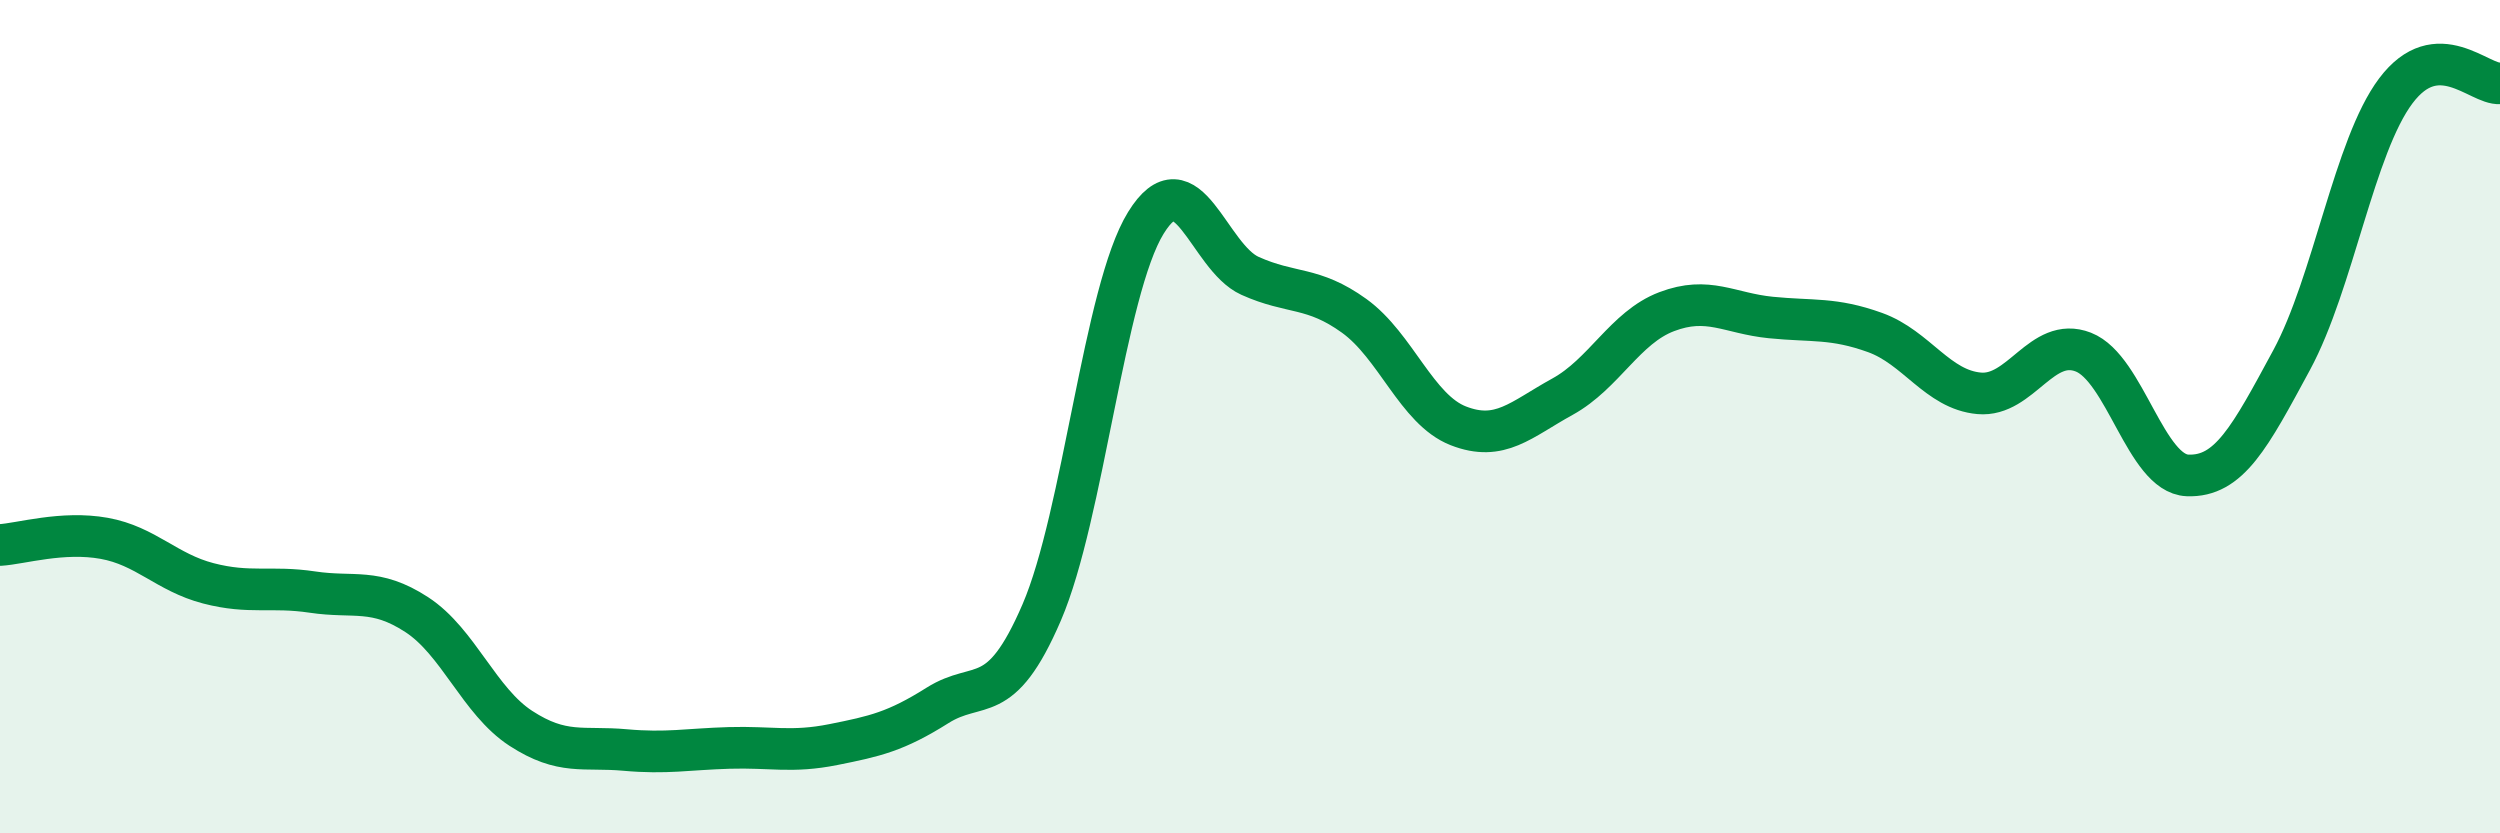
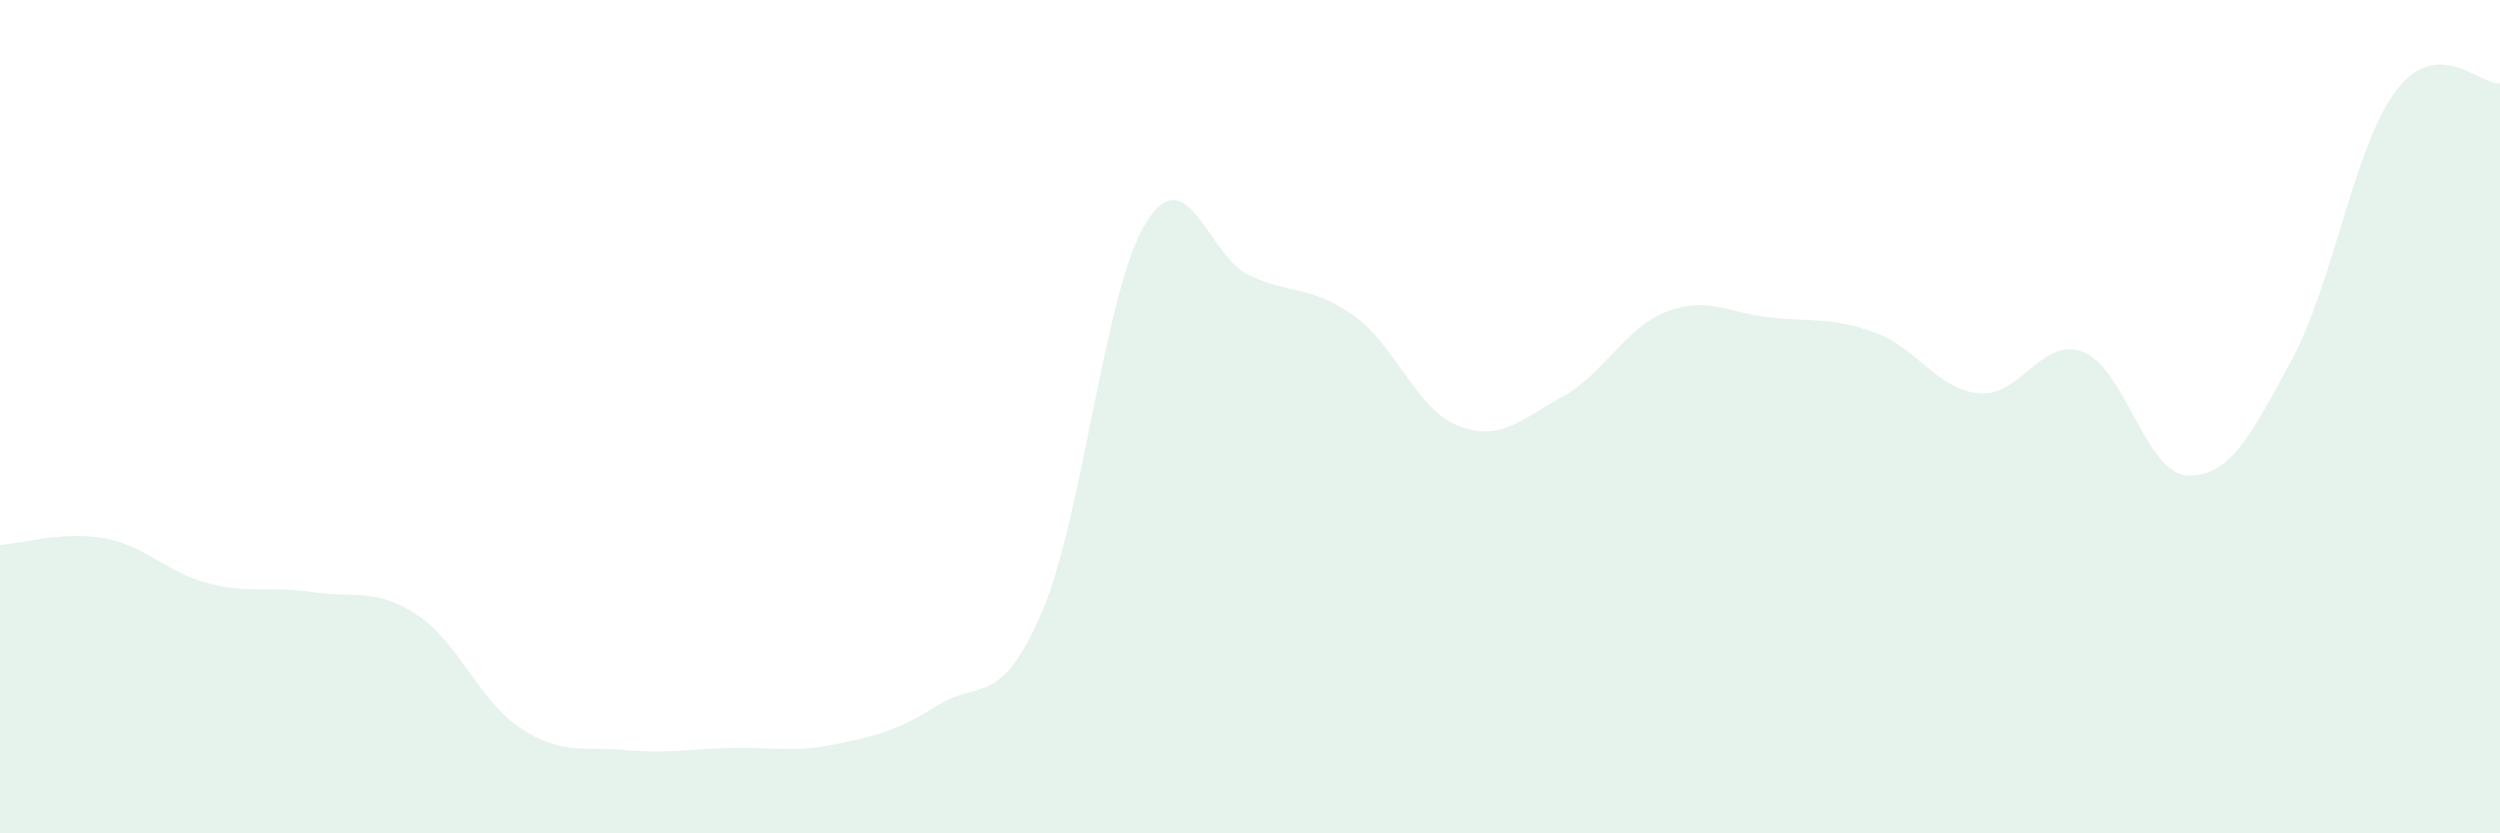
<svg xmlns="http://www.w3.org/2000/svg" width="60" height="20" viewBox="0 0 60 20">
  <path d="M 0,13.08 C 0.5,13.05 1.5,12.74 2.5,12.92 C 3.5,13.1 4,13.74 5,14 C 6,14.26 6.5,14.06 7.5,14.21 C 8.5,14.36 9,14.1 10,14.75 C 11,15.4 11.5,16.83 12.5,17.48 C 13.5,18.13 14,17.91 15,18 C 16,18.09 16.5,17.98 17.5,17.95 C 18.5,17.92 19,18.07 20,17.87 C 21,17.67 21.5,17.56 22.5,16.93 C 23.5,16.3 24,17.02 25,14.7 C 26,12.38 26.5,6.97 27.5,5.35 C 28.5,3.73 29,6.17 30,6.62 C 31,7.07 31.5,6.86 32.5,7.58 C 33.5,8.3 34,9.83 35,10.22 C 36,10.61 36.5,10.07 37.5,9.52 C 38.5,8.97 39,7.86 40,7.48 C 41,7.1 41.5,7.52 42.5,7.62 C 43.5,7.72 44,7.62 45,7.98 C 46,8.34 46.5,9.35 47.5,9.44 C 48.5,9.53 49,8.06 50,8.45 C 51,8.84 51.5,11.37 52.5,11.41 C 53.5,11.45 54,10.49 55,8.64 C 56,6.79 56.5,3.51 57.5,2.18 C 58.5,0.85 59.5,2.04 60,2L60 20L0 20Z" fill="#008740" opacity="0.1" stroke-linecap="round" stroke-linejoin="round" />
-   <path d="M 0,13.08 C 0.5,13.05 1.5,12.74 2.5,12.92 C 3.5,13.1 4,13.74 5,14 C 6,14.26 6.5,14.06 7.5,14.21 C 8.5,14.36 9,14.1 10,14.75 C 11,15.4 11.5,16.83 12.5,17.48 C 13.5,18.13 14,17.91 15,18 C 16,18.09 16.5,17.98 17.5,17.95 C 18.5,17.92 19,18.07 20,17.87 C 21,17.67 21.5,17.56 22.5,16.93 C 23.5,16.3 24,17.02 25,14.7 C 26,12.38 26.5,6.97 27.5,5.35 C 28.5,3.73 29,6.17 30,6.62 C 31,7.07 31.5,6.86 32.5,7.58 C 33.5,8.3 34,9.83 35,10.22 C 36,10.61 36.5,10.07 37.5,9.52 C 38.5,8.97 39,7.86 40,7.48 C 41,7.1 41.5,7.52 42.5,7.62 C 43.5,7.72 44,7.62 45,7.98 C 46,8.34 46.5,9.35 47.5,9.44 C 48.5,9.53 49,8.06 50,8.45 C 51,8.84 51.5,11.37 52.5,11.41 C 53.5,11.45 54,10.49 55,8.64 C 56,6.79 56.5,3.51 57.5,2.18 C 58.5,0.85 59.5,2.04 60,2" stroke="#008740" stroke-width="1" fill="none" stroke-linecap="round" stroke-linejoin="round" />
</svg>